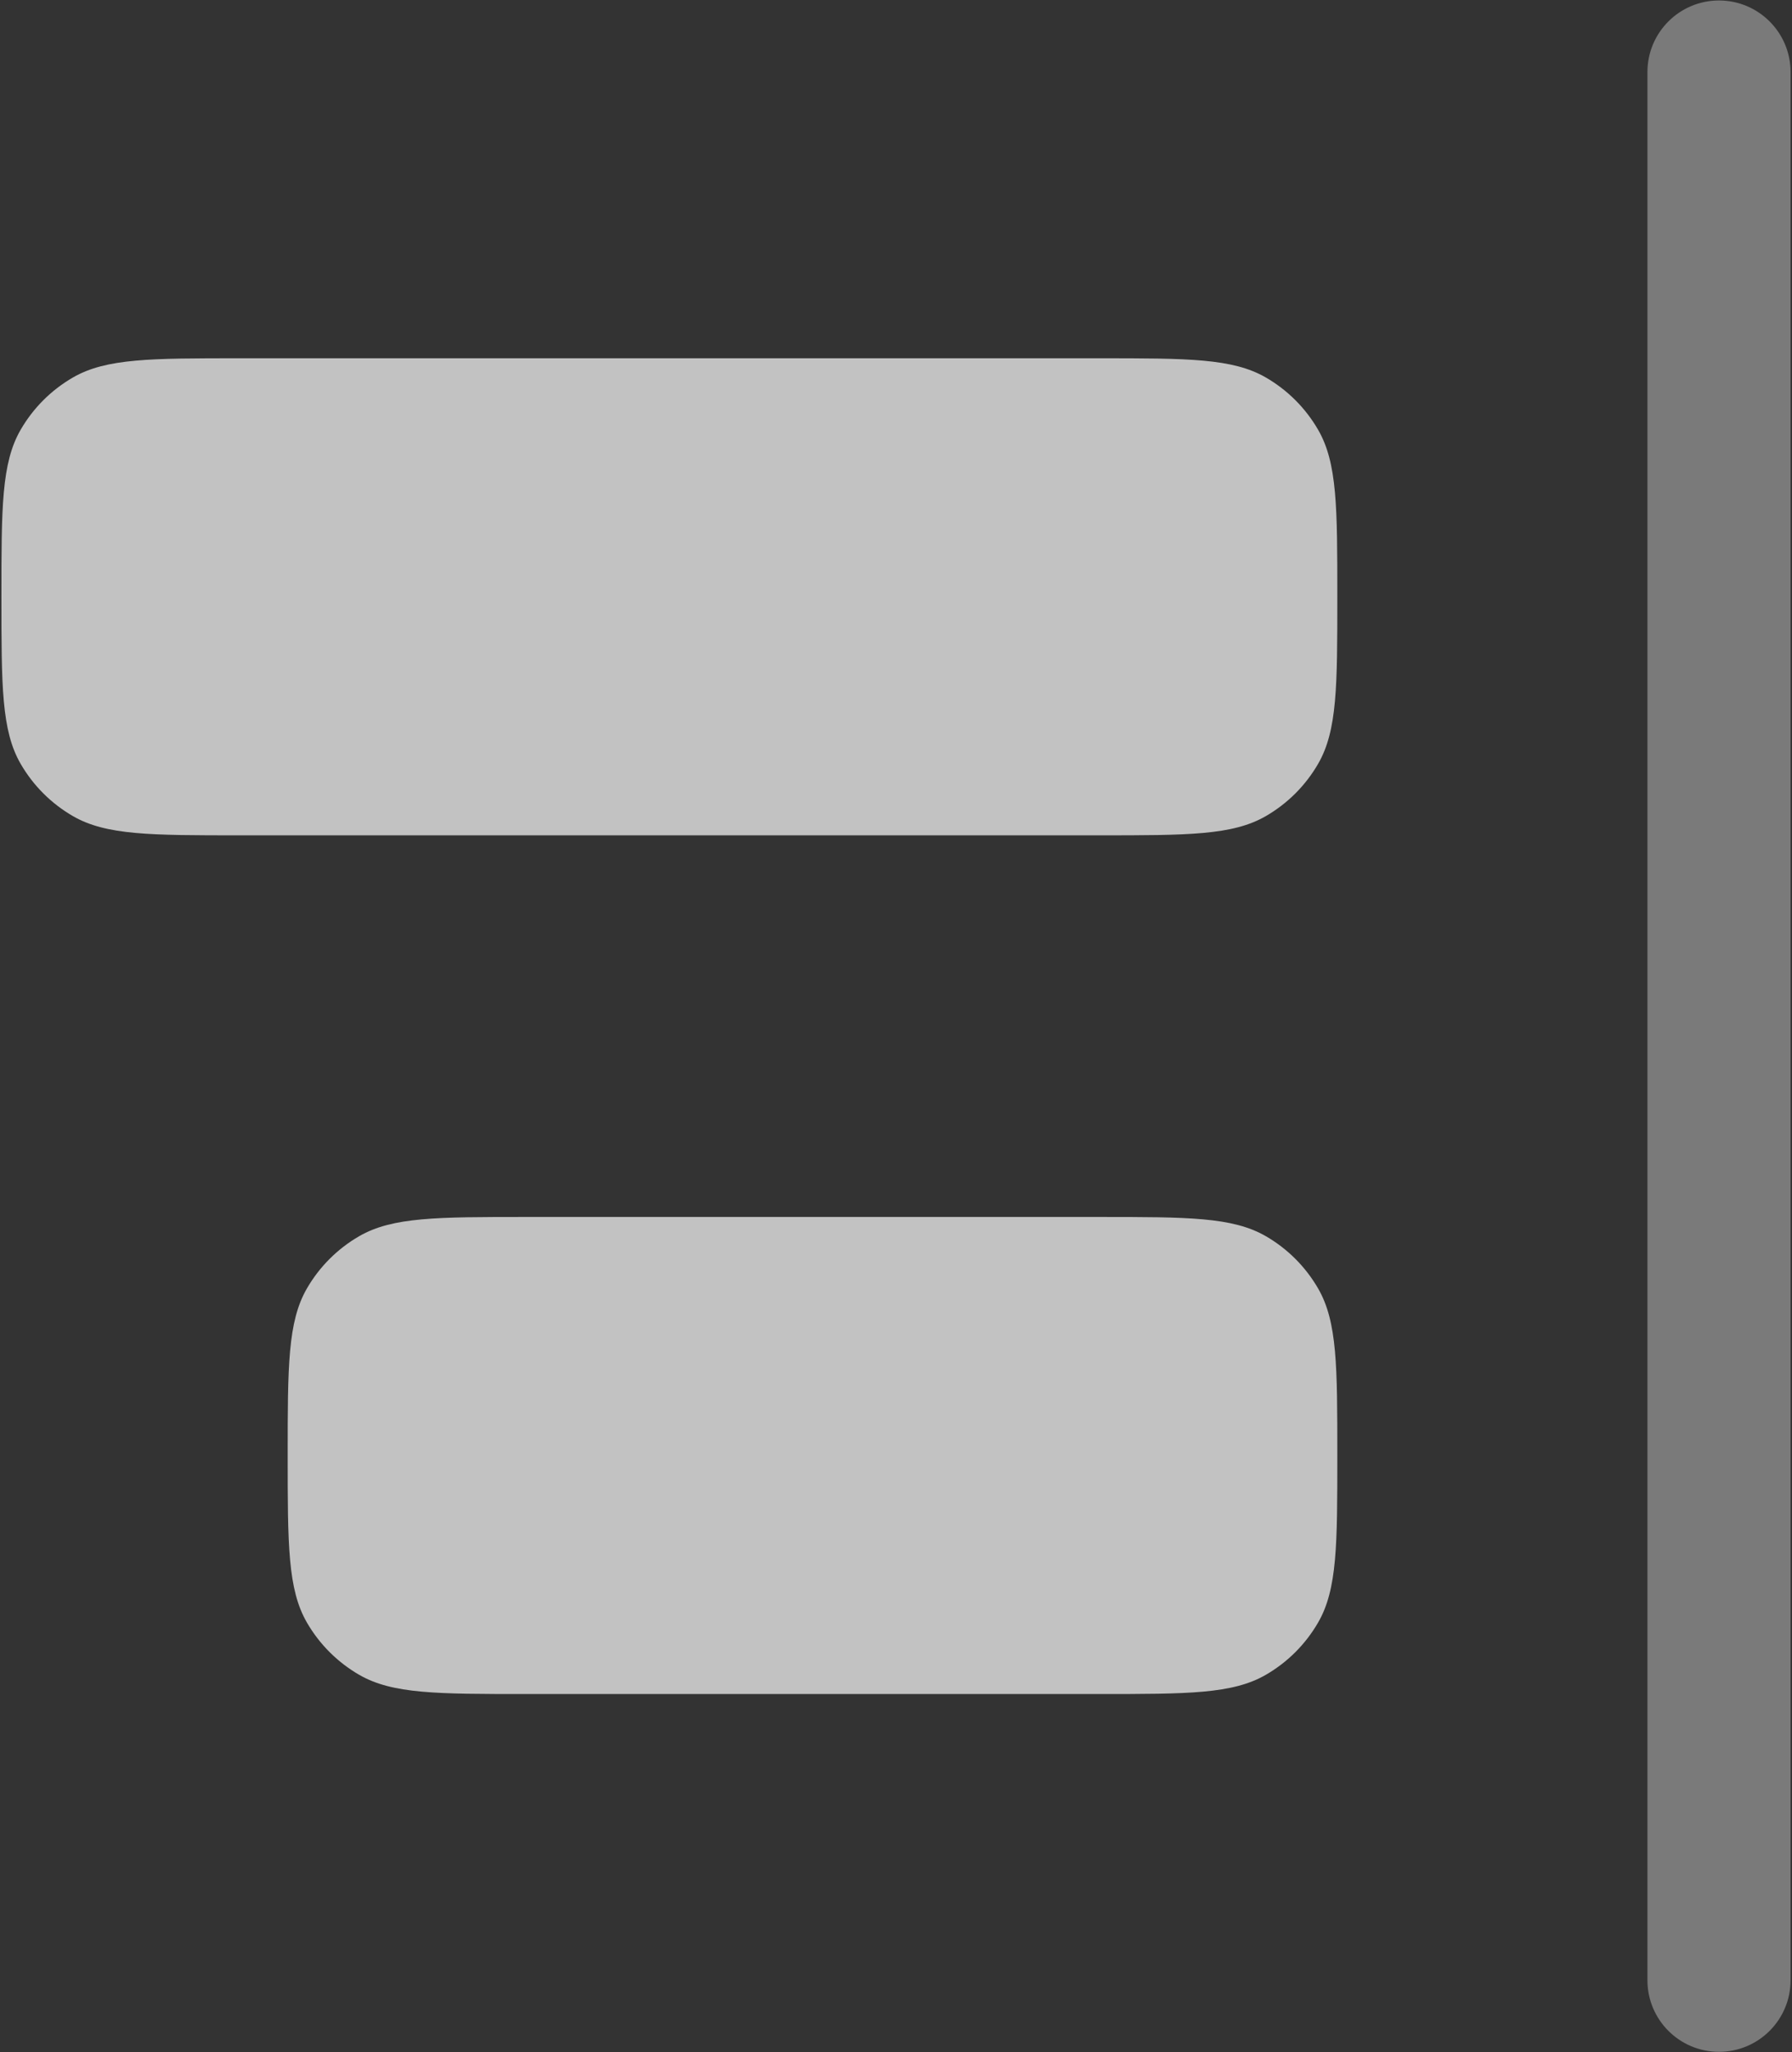
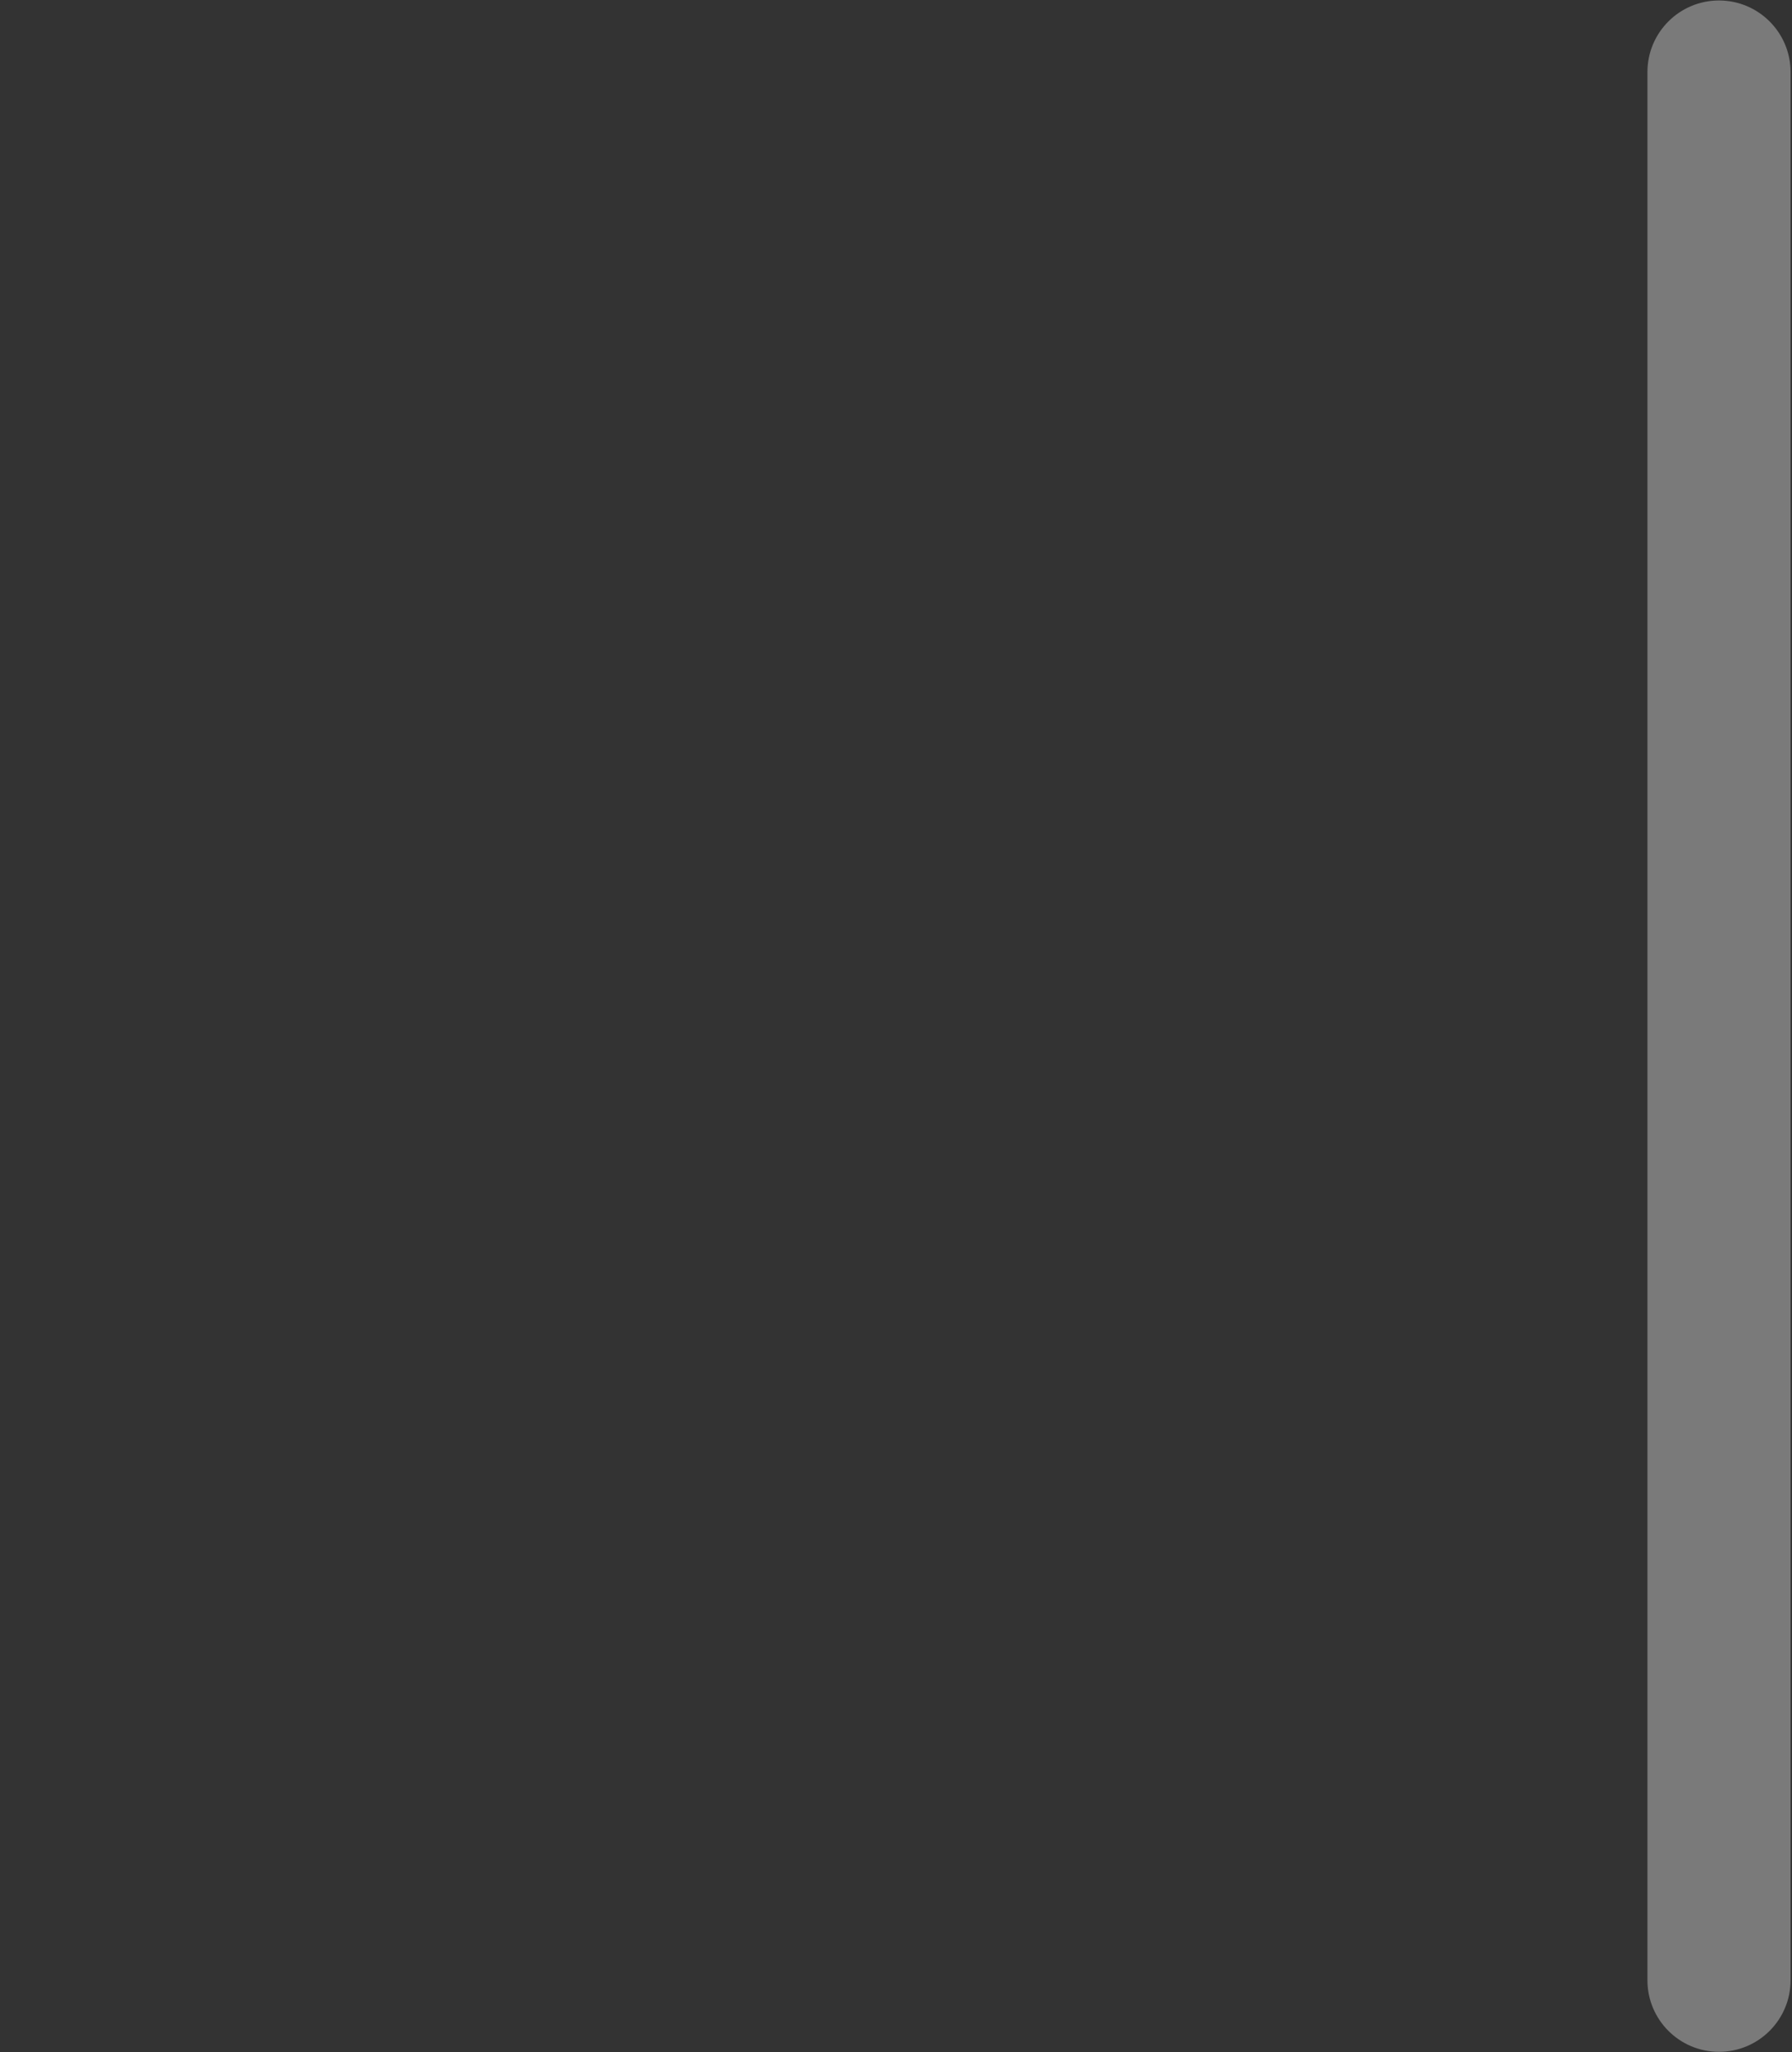
<svg xmlns="http://www.w3.org/2000/svg" width="626" height="717" viewBox="0 0 626 717" fill="none">
  <rect x="0" y="0" width="626" height="717" fill="#333333" stroke="none" />
-   <path d="M467.167 208.5C467.167 177.347 467.167 161.77 460.467 150.167C456.08 142.566 449.767 136.254 442.167 131.866C430.563 125.167 414.987 125.167 383.833 125.167H83.833C52.679 125.167 37.103 125.167 25.5 131.866C17.899 136.254 11.587 142.566 7.199 150.167C0.5 161.77 0.5 177.346 0.5 208.5C0.5 239.654 0.5 255.231 7.199 266.834C11.587 274.435 17.899 280.747 25.5 285.134C37.103 291.834 52.679 291.834 83.833 291.834H383.833C414.987 291.834 430.563 291.834 442.167 285.134C449.767 280.747 456.08 274.435 460.467 266.834C467.167 255.231 467.167 239.654 467.167 208.5Z" fill="white" fill-opacity="0.7" />
-   <path d="M467.167 508.5C467.167 477.347 467.167 461.77 460.467 450.167C456.08 442.567 449.767 436.254 442.167 431.867C430.563 425.167 414.987 425.167 383.833 425.167H183.833C152.679 425.167 137.103 425.167 125.5 431.867C117.899 436.254 111.587 442.567 107.199 450.167C100.5 461.77 100.5 477.347 100.5 508.5C100.5 539.654 100.5 555.23 107.199 566.834C111.587 574.434 117.899 580.747 125.5 585.134C137.103 591.834 152.679 591.834 183.833 591.834H383.833C414.987 591.834 430.563 591.834 442.167 585.134C449.767 580.747 456.08 574.434 460.467 566.834C467.167 555.23 467.167 539.654 467.167 508.5Z" fill="white" fill-opacity="0.7" />
  <path opacity="0.5" fill-rule="evenodd" clip-rule="evenodd" d="M600.5 716.834C586.693 716.834 575.5 705.64 575.5 691.834V25.167C575.5 11.36 586.693 0.167 600.5 0.167C614.307 0.167 625.5 11.36 625.5 25.167V691.834C625.5 705.64 614.307 716.834 600.5 716.834Z" fill="white" fill-opacity="0.7" />
</svg>